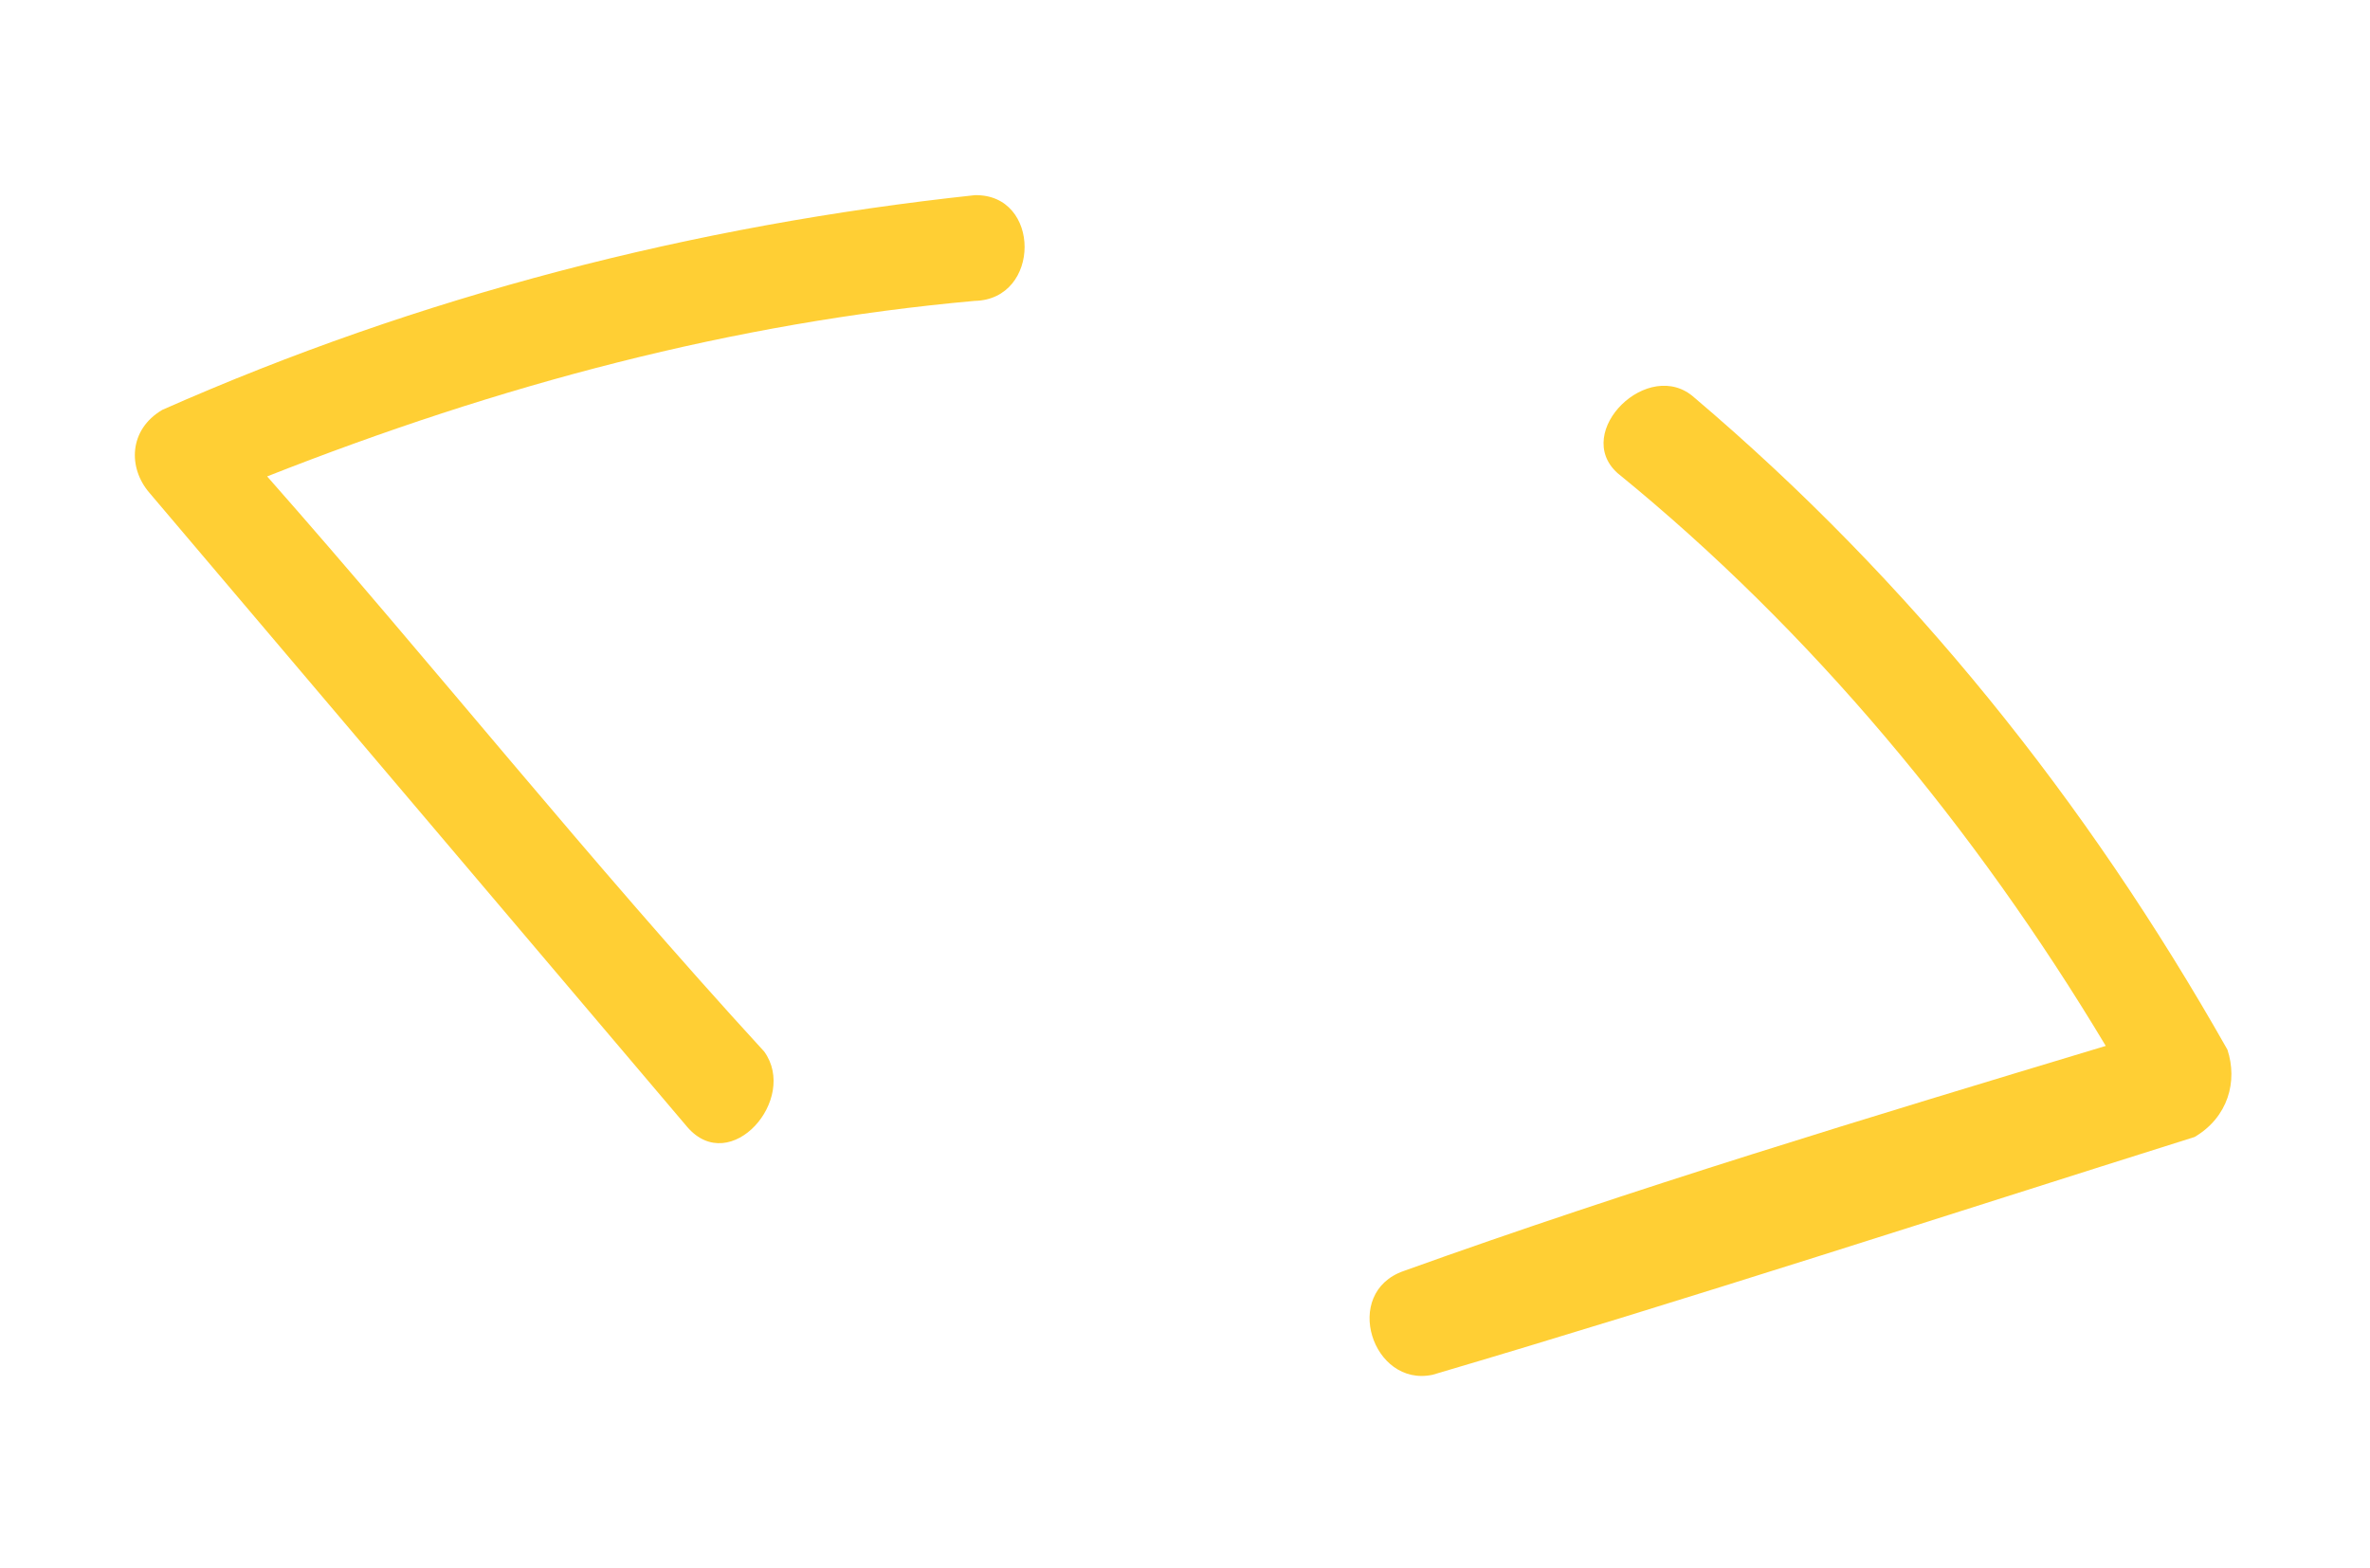
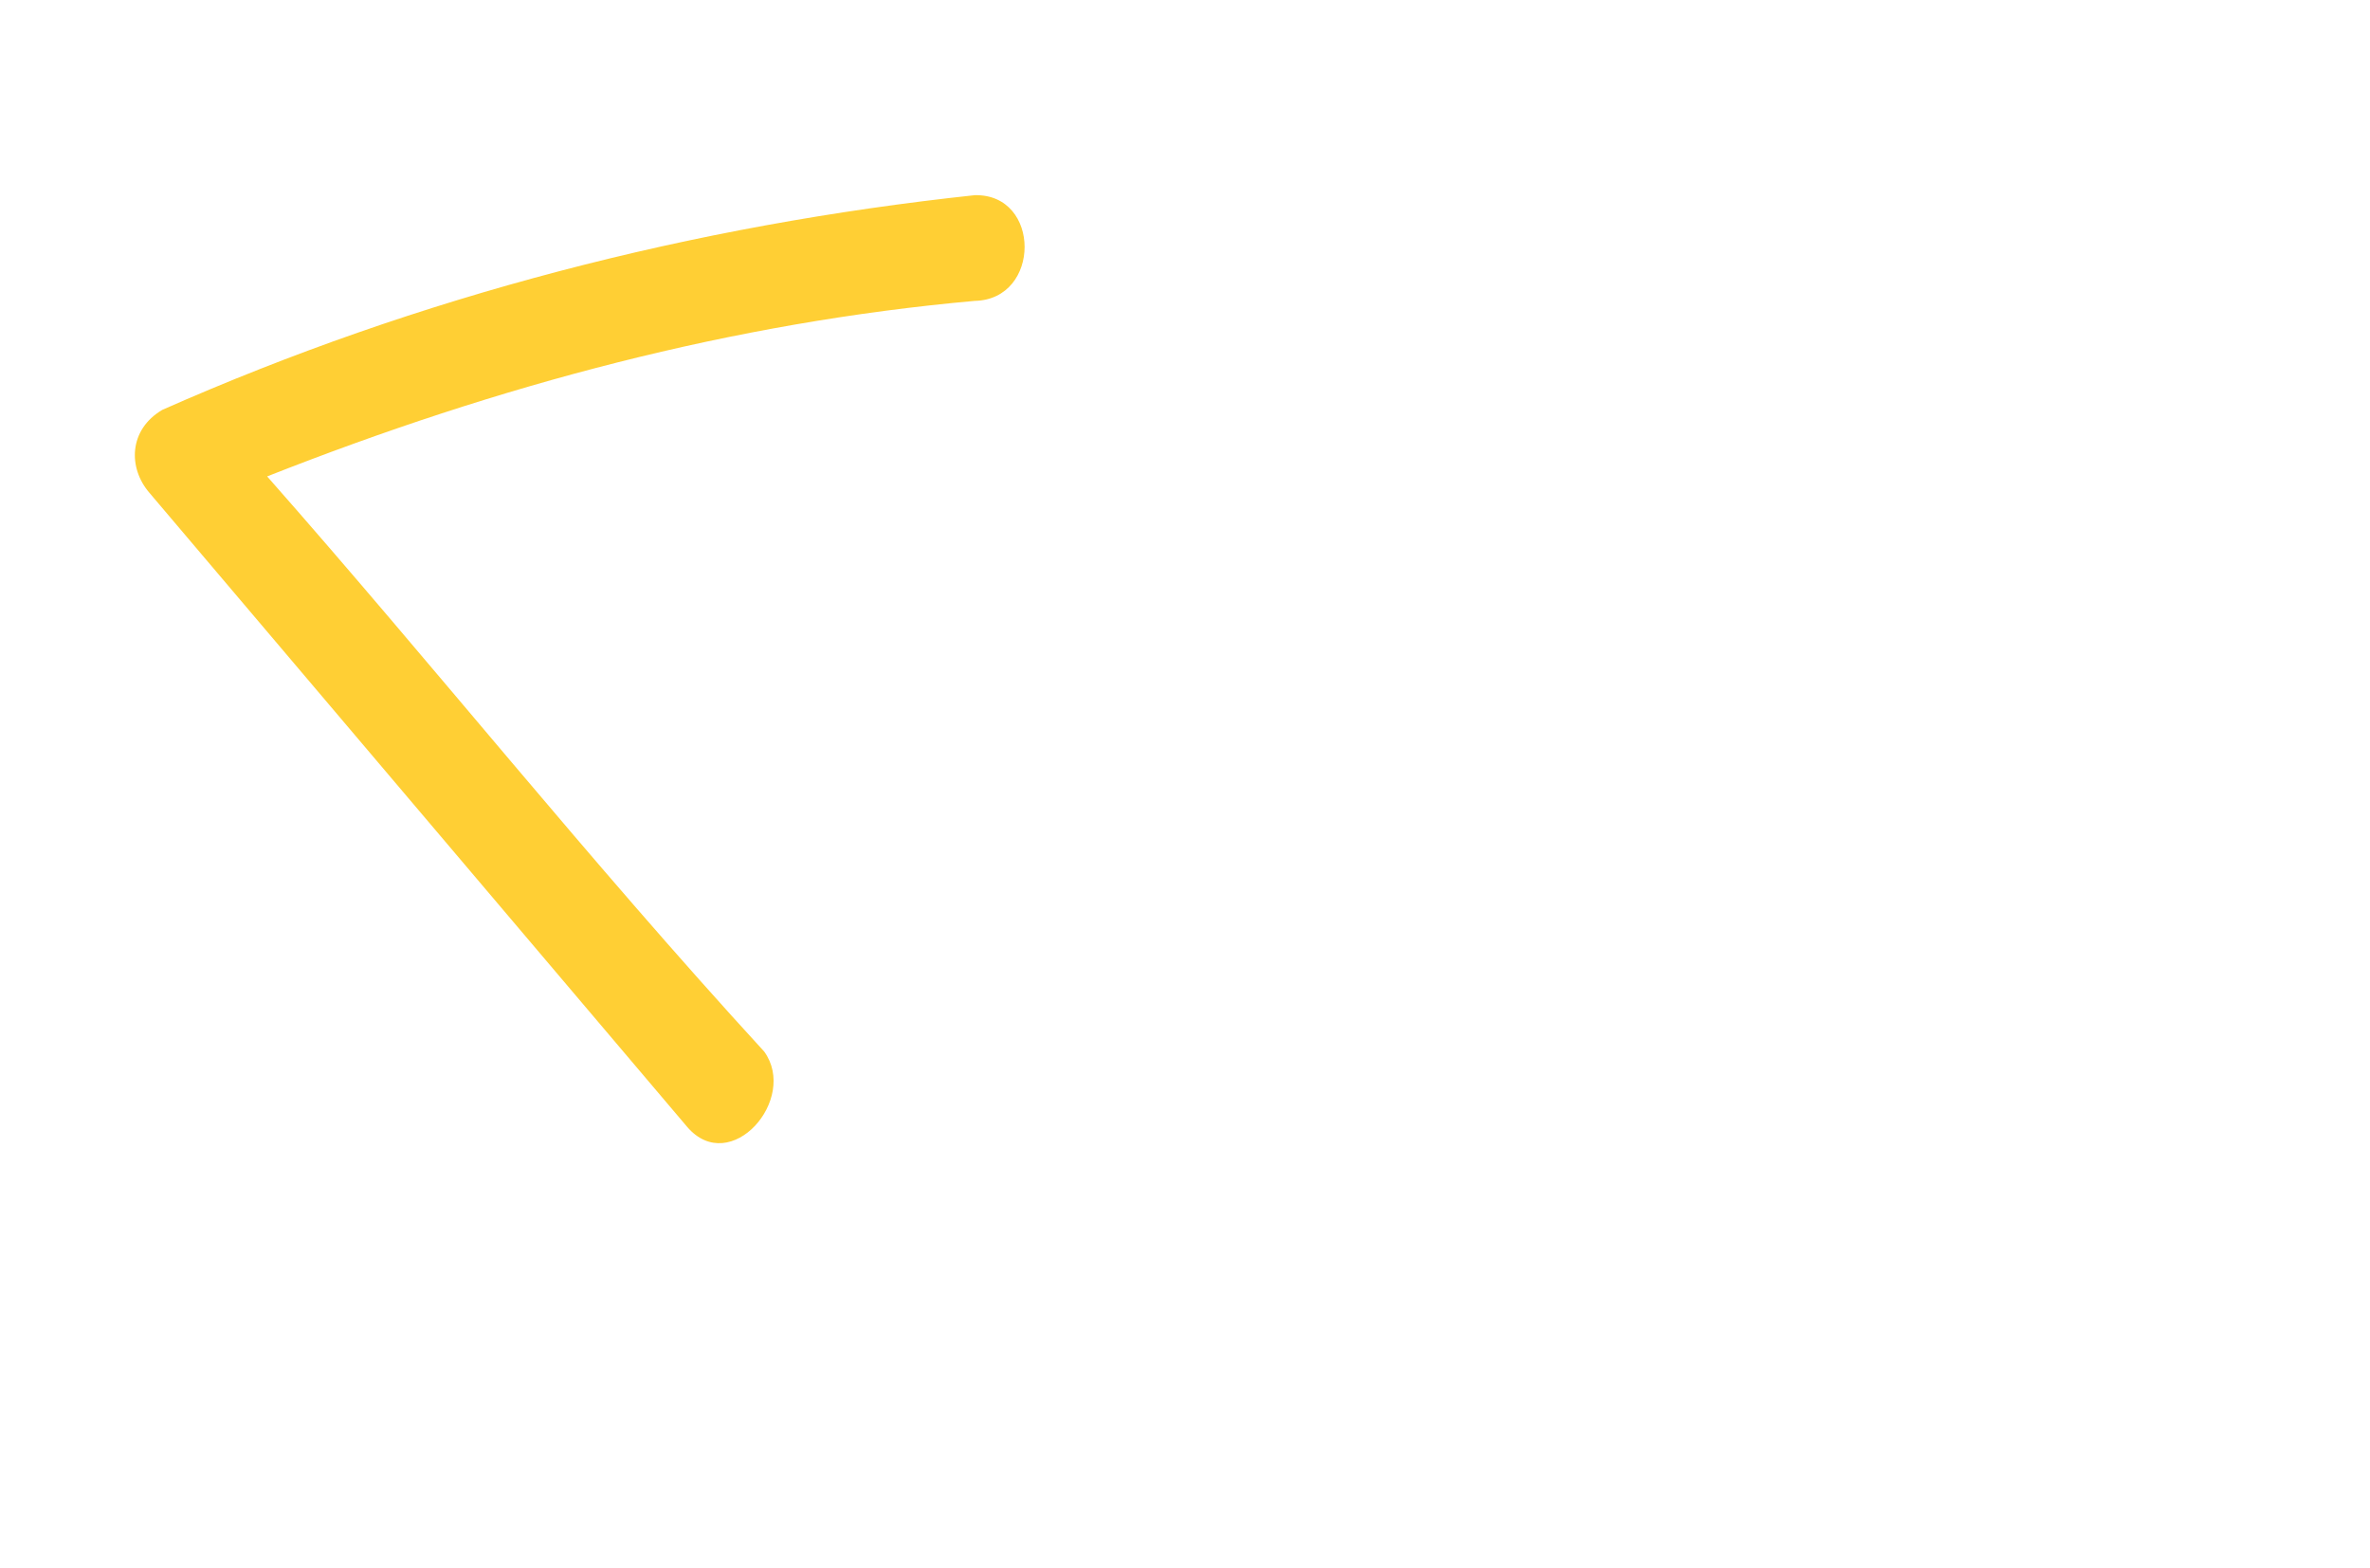
<svg xmlns="http://www.w3.org/2000/svg" width="65" height="43" viewBox="0 0 65 43" fill="none">
  <path d="M26.735 5.353C19.007 6.181 11.499 8.122 4.451 11.241C3.529 11.784 3.507 12.833 4.1 13.518C9.017 19.316 13.934 25.113 18.851 30.911C20.036 32.282 21.903 30.147 20.959 28.84C16.151 23.599 11.893 18.242 7.327 13.066C13.694 10.555 20.104 8.847 26.734 8.252C28.556 8.213 28.557 5.314 26.735 5.353Z" fill="#FFCF34" />
-   <path d="M61.09 28.789C57.226 21.956 52.375 15.913 46.47 10.905C45.219 9.779 43.111 11.849 44.362 12.975C49.675 17.297 54.175 22.72 57.753 28.685C51.276 30.639 44.8 32.593 38.499 34.858C36.787 35.453 37.642 38.054 39.289 37.705C46.314 35.634 53.406 33.318 60.189 31.183C61.111 30.639 61.375 29.656 61.09 28.789Z" fill="#FFCF34" />
</svg>